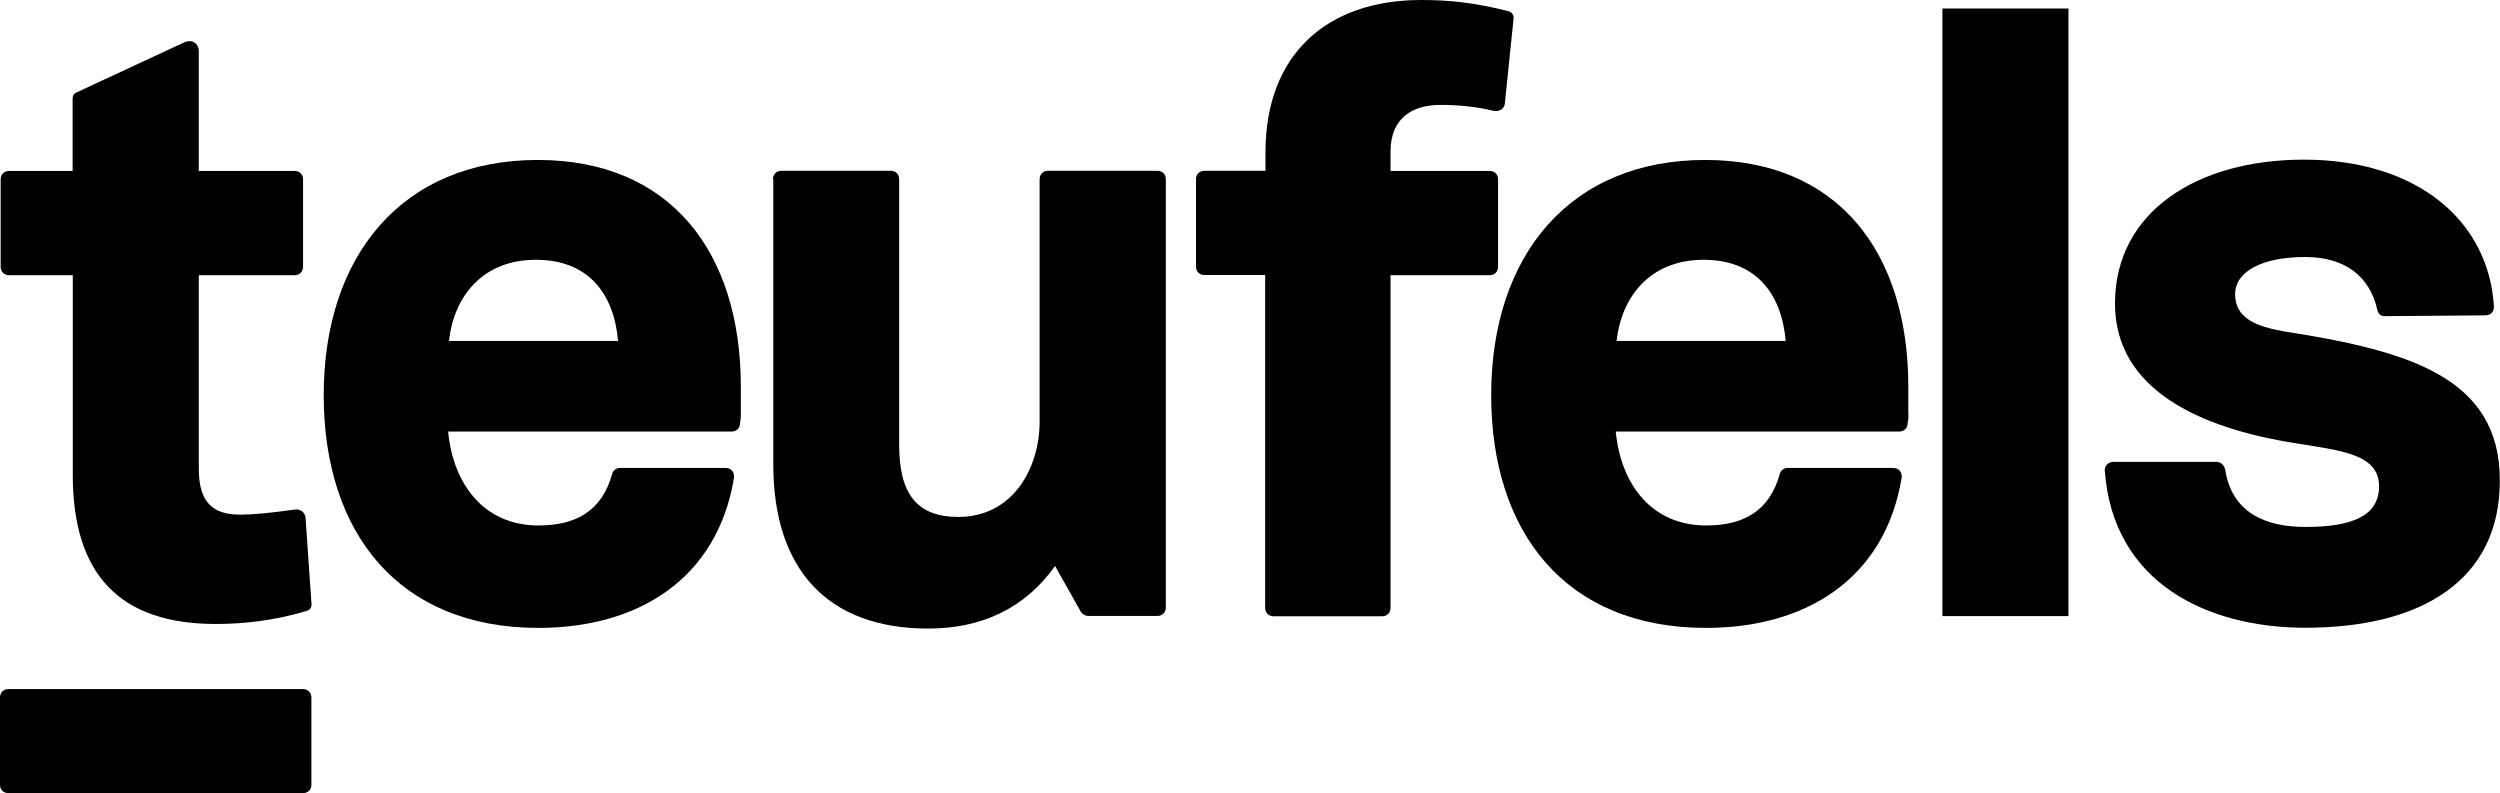
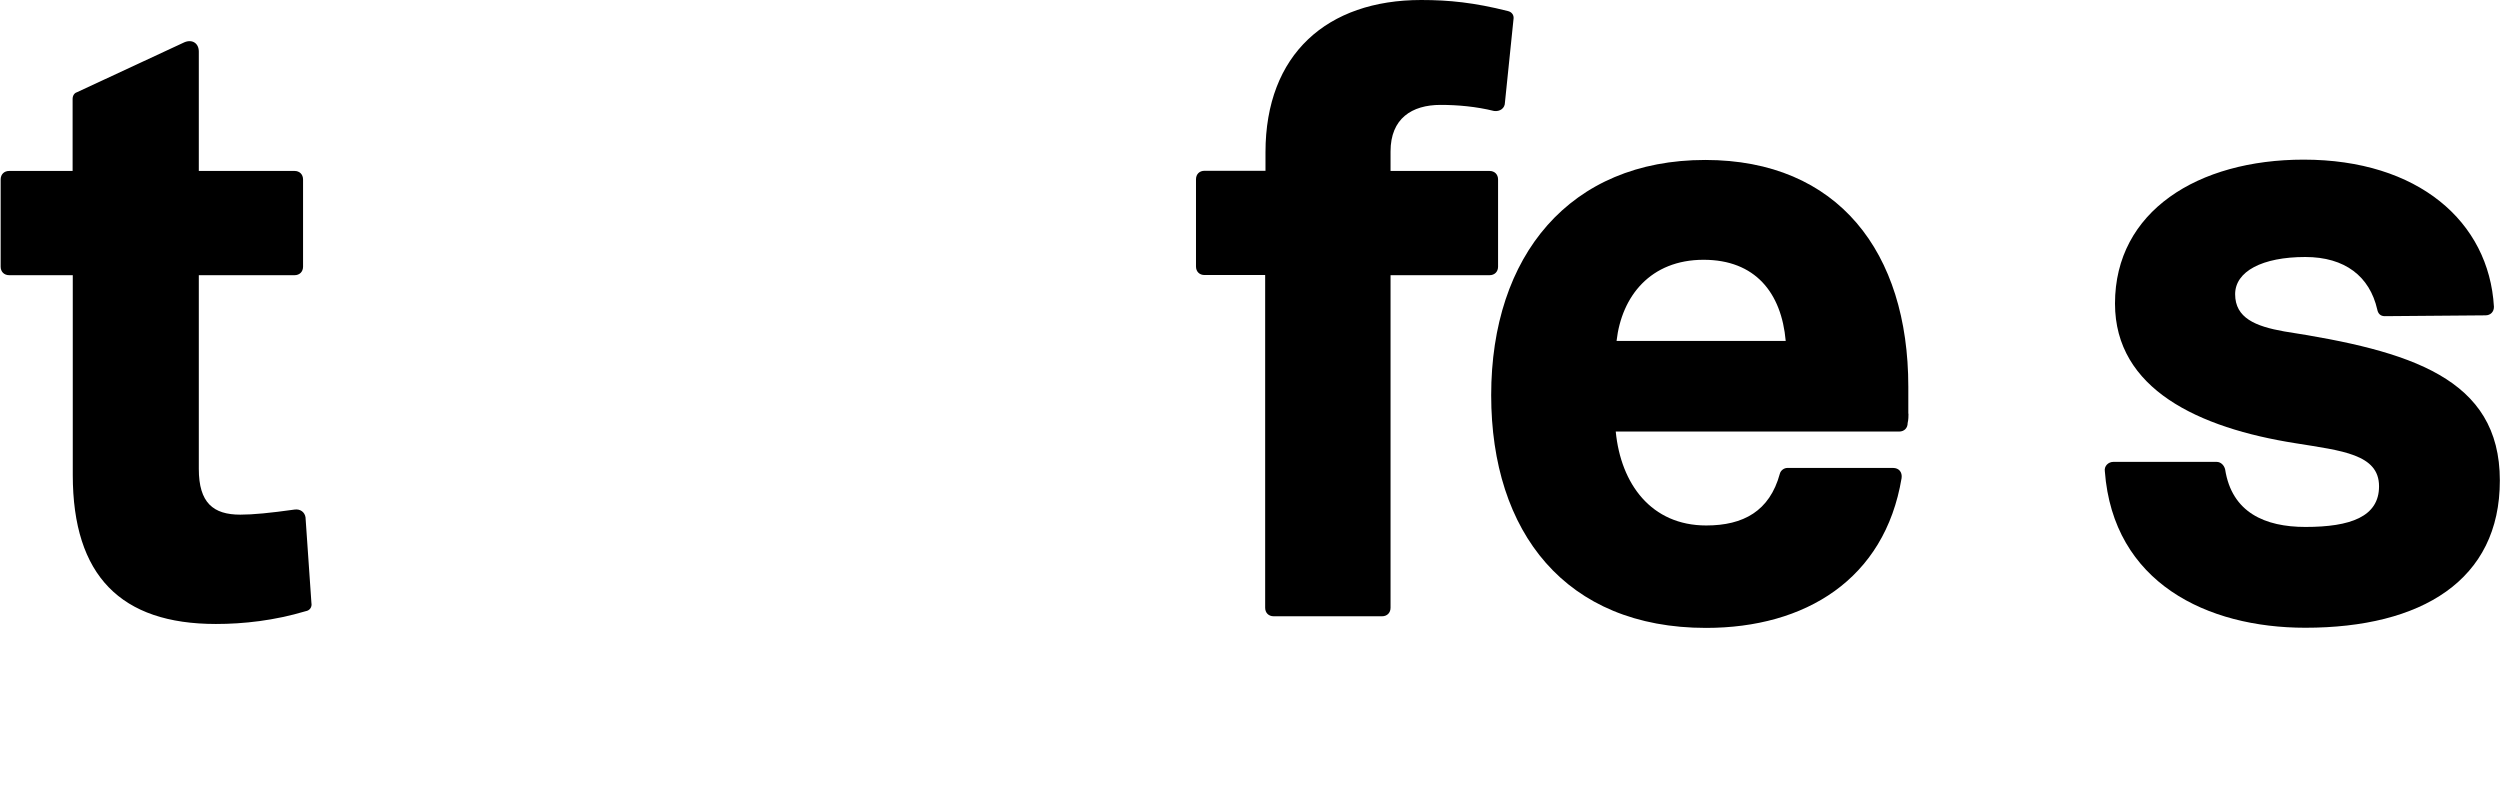
<svg xmlns="http://www.w3.org/2000/svg" version="1.1" x="0px" y="0px" width="152.53px" height="48.39px" viewBox="0 0 152.53 48.39" xml:space="preserve">
  <g id="Ebene_1">
    <g>
-       <path d="M27.39,20.8h10.32c-0.26-2.94-1.86-4.95-5.01-4.95C29.45,15.85,27.7,18.07,27.39,20.8 M45.2,25.24 c0,0.15,0,0.36-0.05,0.57c0,0.31-0.21,0.52-0.52,0.52H27.34c0.31,3.2,2.17,5.73,5.52,5.73c2.27,0,3.87-0.88,4.49-3.15 c0.05-0.21,0.26-0.36,0.46-0.36h6.45c0.36,0,0.57,0.26,0.52,0.62c-1.03,6.19-5.89,9.14-11.92,9.14c-8.57,0-13.11-5.83-13.11-14.2 c0-8.52,4.8-14.35,13.06-14.35c8.1,0,12.39,5.63,12.39,13.83V25.24z" />
-       <path d="M47.16,10.94c0-0.31,0.21-0.52,0.52-0.52h6.66c0.31,0,0.52,0.21,0.52,0.52v16.21c0,3.05,1.14,4.39,3.61,4.39 c3.3,0,4.96-2.94,4.96-5.83V10.94c0-0.31,0.21-0.52,0.52-0.52h6.66c0.31,0,0.52,0.21,0.52,0.52v26.12c0,0.31-0.21,0.52-0.52,0.52 h-4.23c-0.15,0-0.31-0.1-0.41-0.21l-1.6-2.84c-1.86,2.63-4.54,3.82-7.74,3.82c-6.14,0-9.45-3.61-9.45-10.02V10.94z" />
      <path d="M73.49,16.78c-0.31,0-0.52-0.21-0.52-0.52v-5.32c0-0.31,0.21-0.52,0.52-0.52h3.72V9.29c0-5.99,3.77-9.29,9.5-9.29 c1.7,0,3.25,0.16,5.27,0.67c0.26,0.05,0.41,0.26,0.36,0.52l-0.52,5.06c0,0.36-0.31,0.57-0.67,0.52C90.06,6.5,88.93,6.4,87.89,6.4 c-1.75,0-3.05,0.83-3.05,2.84v1.19h6.04c0.31,0,0.52,0.21,0.52,0.52v5.32c0,0.31-0.21,0.52-0.52,0.52h-6.04v20.29 c0,0.31-0.21,0.52-0.52,0.52h-6.61c-0.31,0-0.52-0.21-0.52-0.52V16.78H73.49z" />
      <path d="M98.63,20.8h10.32c-0.26-2.94-1.86-4.95-5.01-4.95C100.7,15.85,98.94,18.07,98.63,20.8 M116.44,25.24 c0,0.15,0,0.36-0.05,0.57c0,0.31-0.21,0.52-0.52,0.52H98.58c0.31,3.2,2.17,5.73,5.52,5.73c2.27,0,3.87-0.88,4.49-3.15 c0.05-0.21,0.26-0.36,0.46-0.36h6.45c0.36,0,0.57,0.26,0.52,0.62c-1.03,6.19-5.89,9.14-11.93,9.14c-8.57,0-13.11-5.83-13.11-14.2 c0-8.52,4.8-14.35,13.06-14.35c8.1,0,12.39,5.63,12.39,13.83V25.24z" />
    </g>
-     <rect x="118.51" y="0.52" width="7.69" height="37.07" />
    <path d="M140.65,38.3c-5.99,0-11.72-2.74-12.23-9.55c-0.05-0.31,0.21-0.57,0.52-0.57h6.3c0.26,0,0.46,0.21,0.52,0.46 c0.41,2.63,2.43,3.51,4.9,3.51c2.74,0,4.49-0.62,4.49-2.48c0-1.96-2.27-2.17-5.11-2.63c-5.89-0.93-11-3.3-11-8.52 c0-5.63,5.06-8.78,11.51-8.78c6.97,0,11.31,3.77,11.61,8.98c0,0.31-0.21,0.52-0.52,0.52l-6.14,0.05c-0.26,0-0.41-0.15-0.46-0.41 c-0.46-2.01-1.96-3.2-4.39-3.2c-2.63,0-4.28,0.88-4.28,2.27c0,1.45,1.24,1.96,2.99,2.27c7.69,1.19,13.16,2.84,13.16,9.09 C152.53,35.41,147.73,38.3,140.65,38.3" />
    <path d="M19,36.78l-0.36-5.22c-0.05-0.31-0.31-0.52-0.67-0.47c-1.5,0.21-2.53,0.31-3.31,0.31c-1.65,0-2.53-0.72-2.53-2.79V16.79 h5.84c0.31,0,0.52-0.21,0.52-0.52v-5.32c0-0.31-0.21-0.52-0.52-0.52h-5.84V3.15c0-0.52-0.41-0.77-0.88-0.57L4.69,5.63 C4.53,5.68,4.43,5.84,4.43,6.04v4.39H0.56c-0.31,0-0.52,0.21-0.52,0.52v5.32c0,0.31,0.21,0.52,0.52,0.52h3.88v12.19 c0,6.15,2.94,9.09,8.73,9.09c1.71,0,3.57-0.21,5.48-0.78C18.9,37.25,19.05,37.04,19,36.78" />
-     <path d="M18.47,42.04h-5.67h-7.7H0.52C0.21,42.04,0,42.25,0,42.56v5.32c0,0.31,0.21,0.51,0.52,0.51h4.59h7.7h5.67 c0.31,0,0.52-0.21,0.52-0.51v-5.32C18.99,42.25,18.78,42.04,18.47,42.04" />
  </g>
  <g id="Ebene_2"> </g>
  <g id="Ebene_3">
    <g> </g>
    <g> </g>
    <g> </g>
    <g> </g>
    <g> </g>
    <g> </g>
  </g>
</svg>